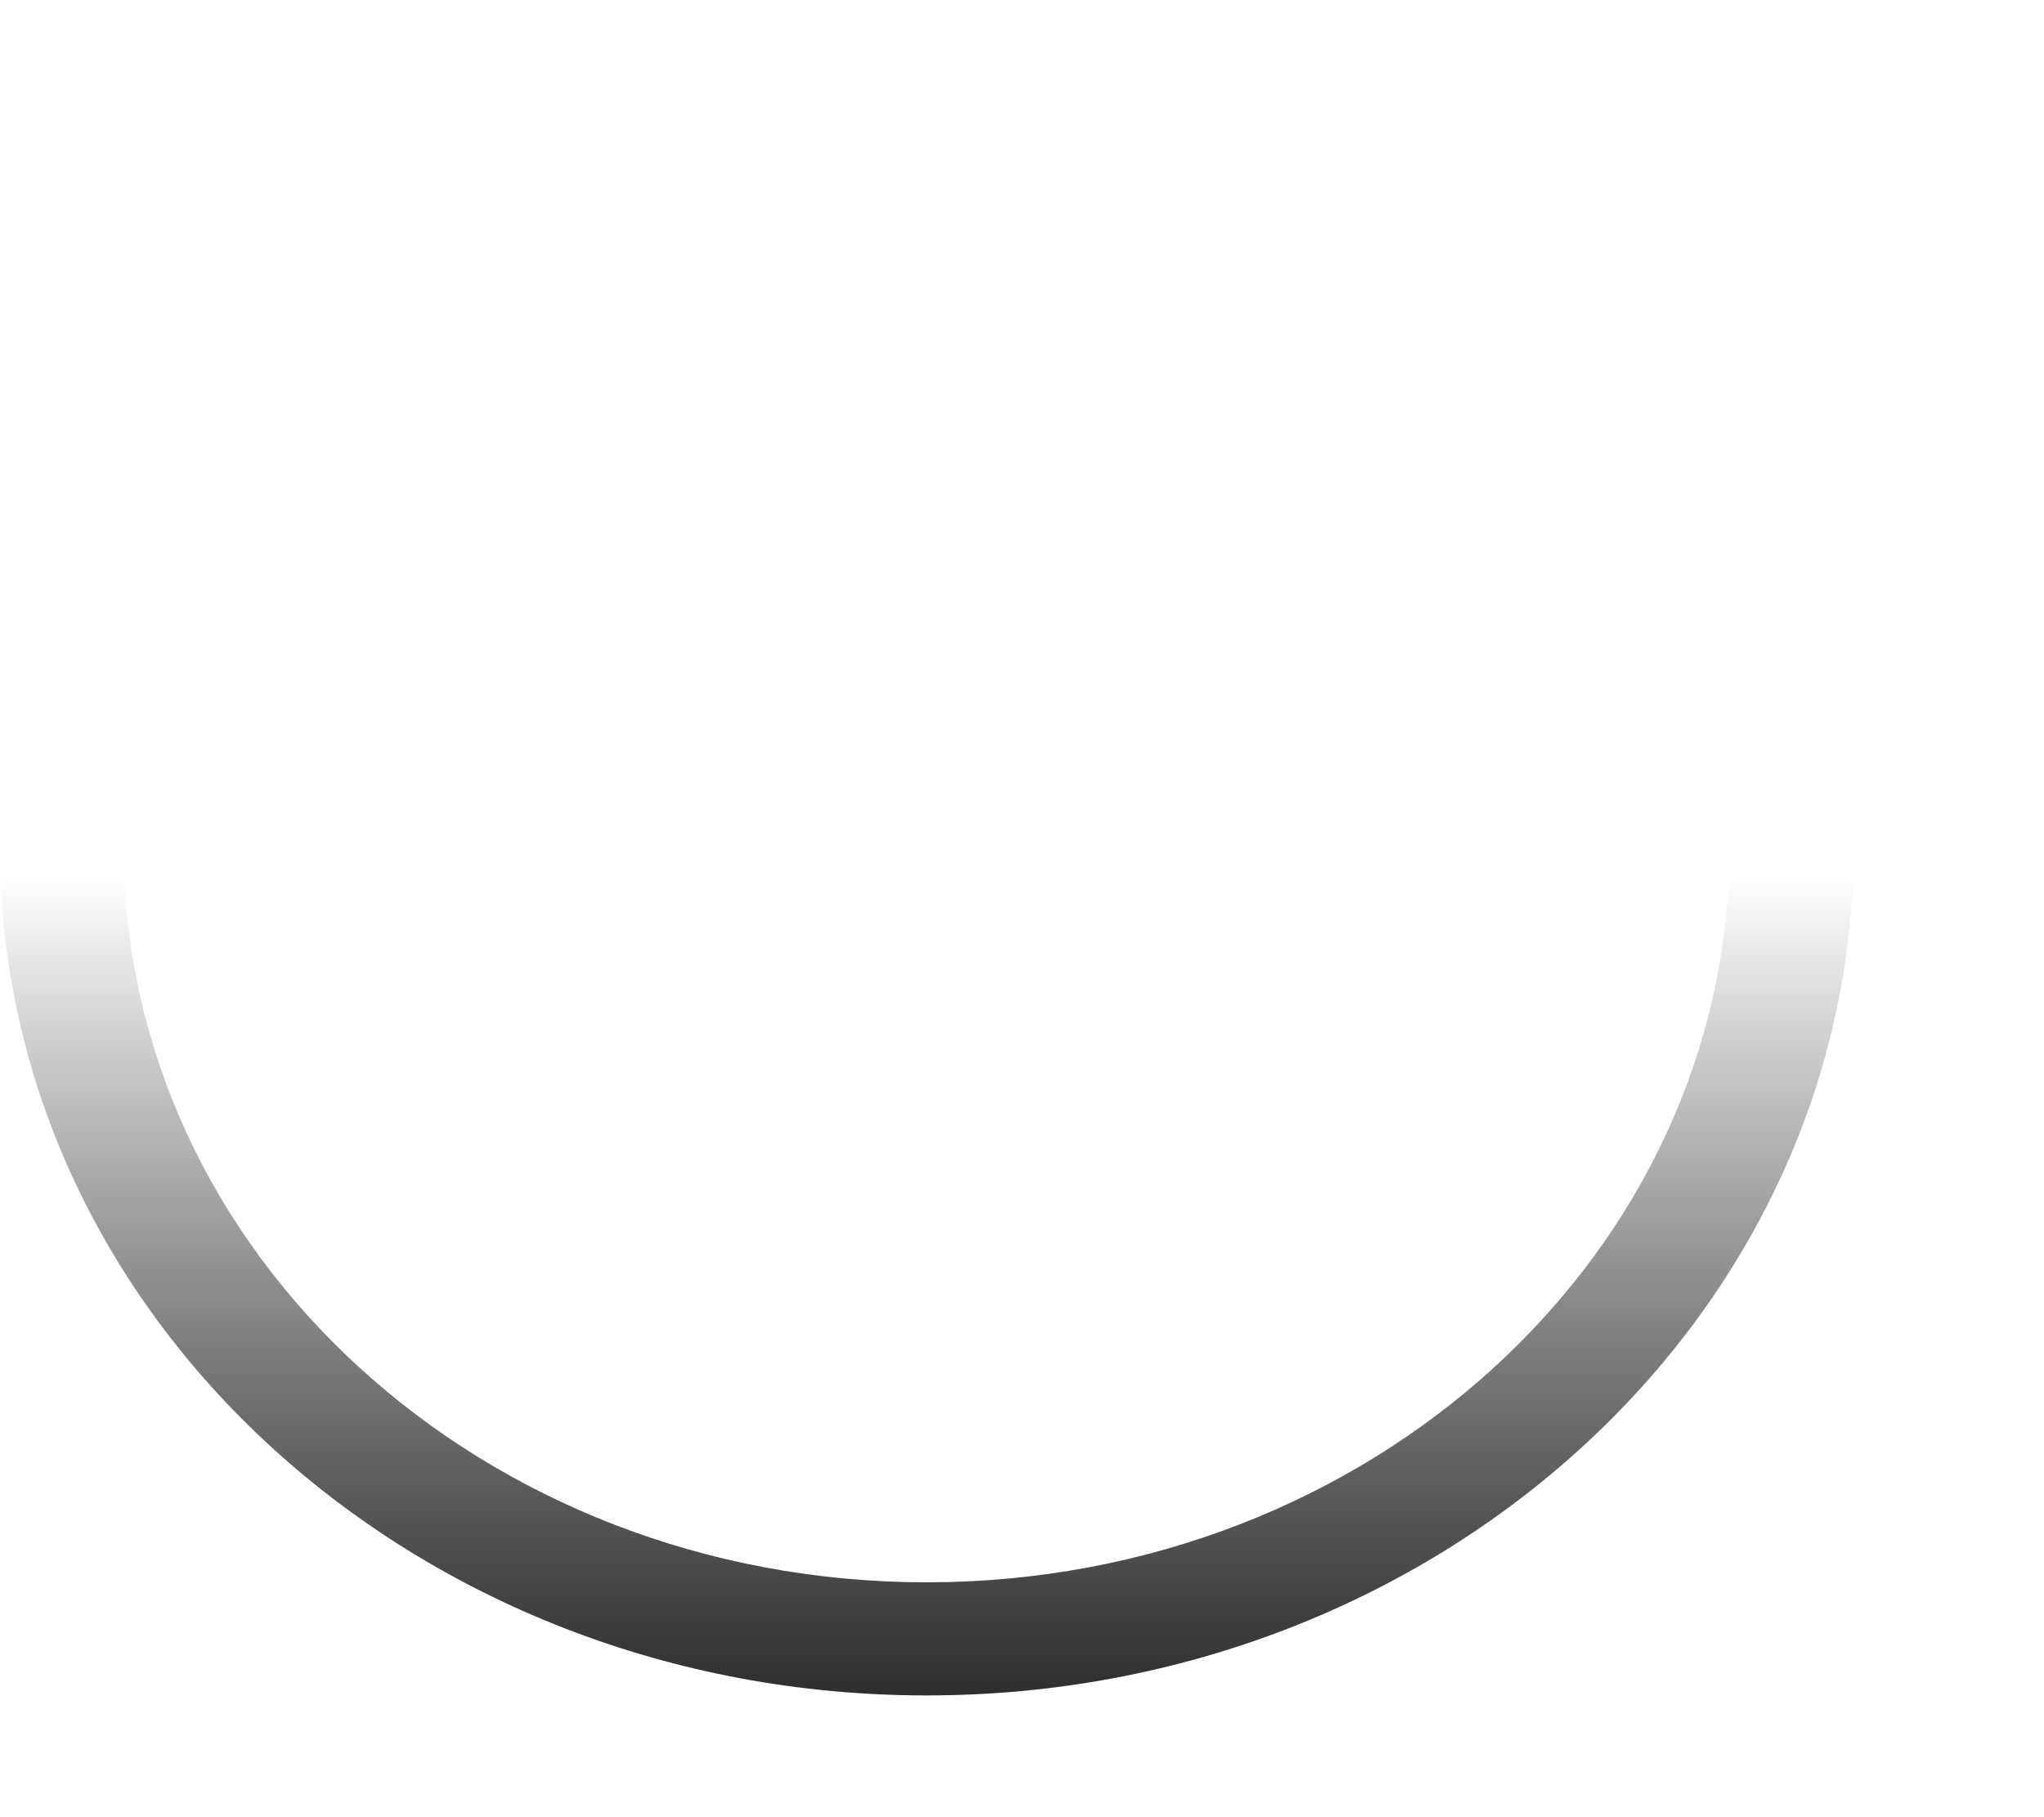
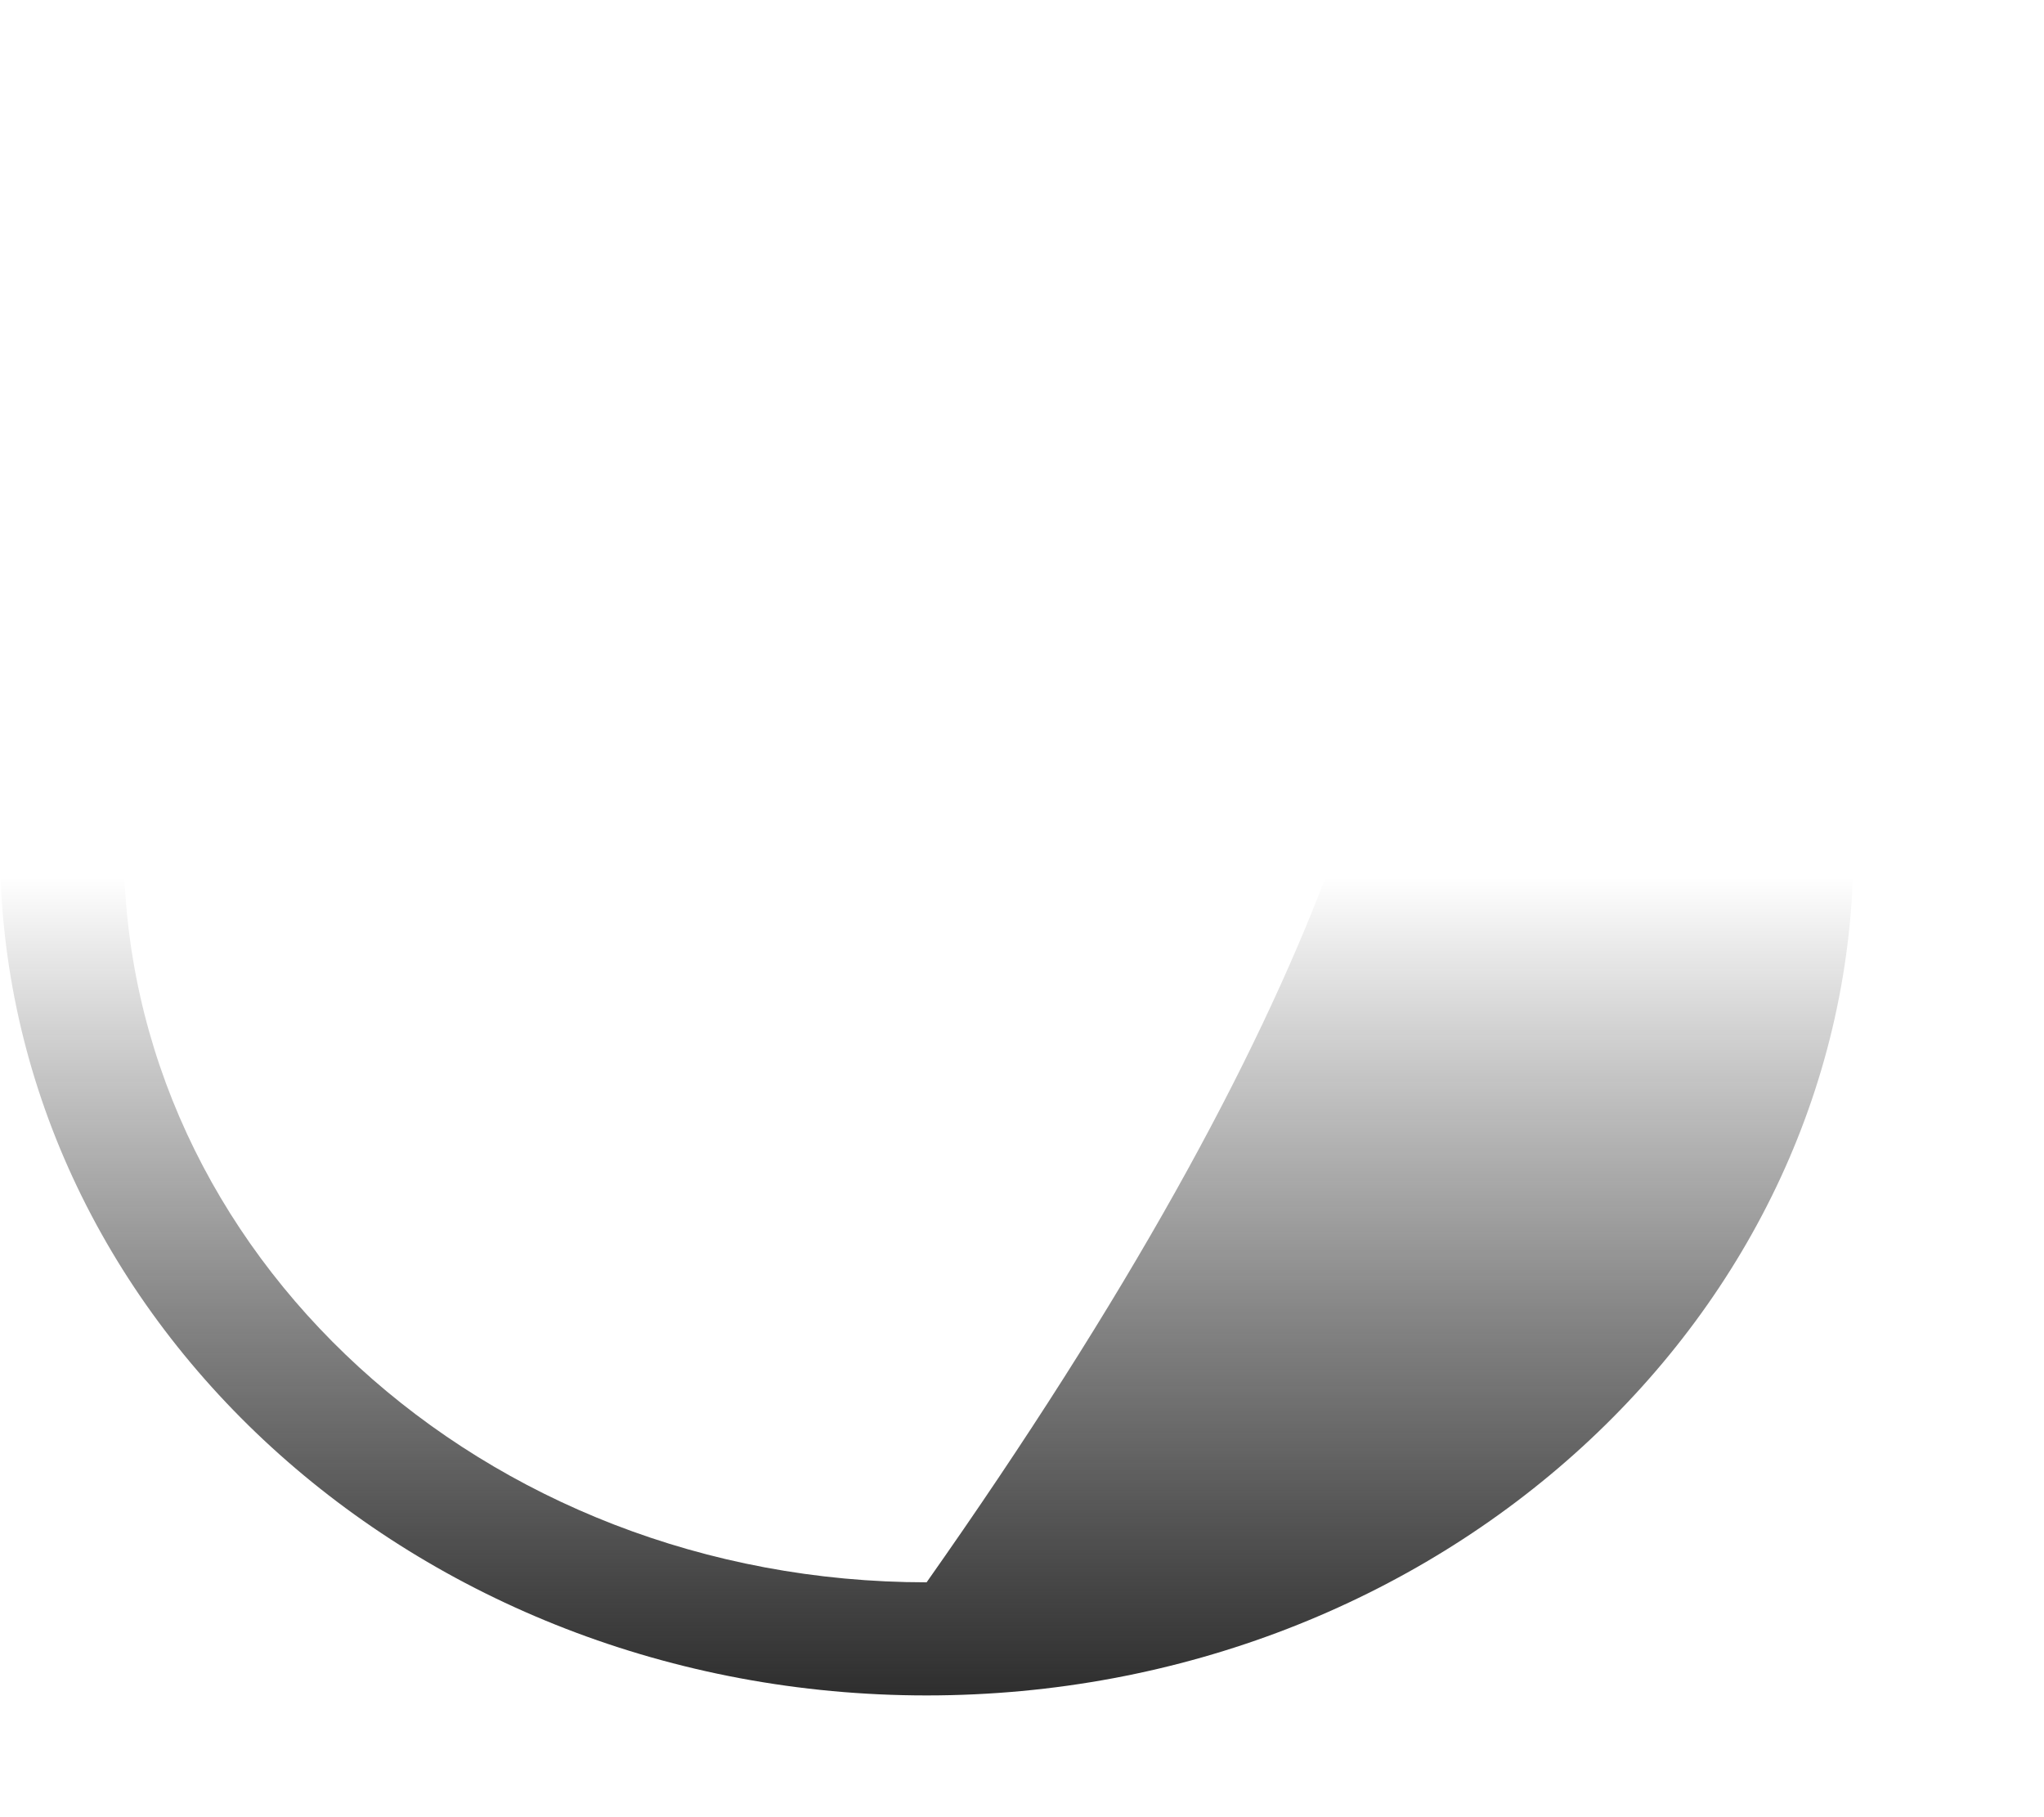
<svg xmlns="http://www.w3.org/2000/svg" fill="none" height="100%" overflow="visible" preserveAspectRatio="none" style="display: block;" viewBox="0 0 9 8" width="100%">
  <g id="Camera Holes (Stroke)" style="mix-blend-mode:soft-light">
-     <path clip-rule="evenodd" d="M4.08 6.966C6.033 6.966 7.615 5.518 7.615 3.732C7.615 1.947 6.033 0.499 4.08 0.499C2.128 0.499 0.545 1.947 0.545 3.732C0.545 5.518 2.128 6.966 4.08 6.966ZM4.08 7.464C6.334 7.464 8.161 5.793 8.161 3.732C8.161 1.671 6.334 0 4.08 0C1.827 0 0 1.671 0 3.732C0 5.793 1.827 7.464 4.08 7.464Z" fill="url(#paint0_linear_0_10256)" fill-rule="evenodd" />
+     <path clip-rule="evenodd" d="M4.08 6.966C7.615 1.947 6.033 0.499 4.08 0.499C2.128 0.499 0.545 1.947 0.545 3.732C0.545 5.518 2.128 6.966 4.08 6.966ZM4.08 7.464C6.334 7.464 8.161 5.793 8.161 3.732C8.161 1.671 6.334 0 4.08 0C1.827 0 0 1.671 0 3.732C0 5.793 1.827 7.464 4.08 7.464Z" fill="url(#paint0_linear_0_10256)" fill-rule="evenodd" />
  </g>
  <defs>
    <linearGradient gradientUnits="userSpaceOnUse" id="paint0_linear_0_10256" x1="3.657" x2="3.657" y1="7.552" y2="0.068">
      <stop stop-color="#2A2A2A" />
      <stop offset="0.493" stop-opacity="0" />
    </linearGradient>
  </defs>
</svg>